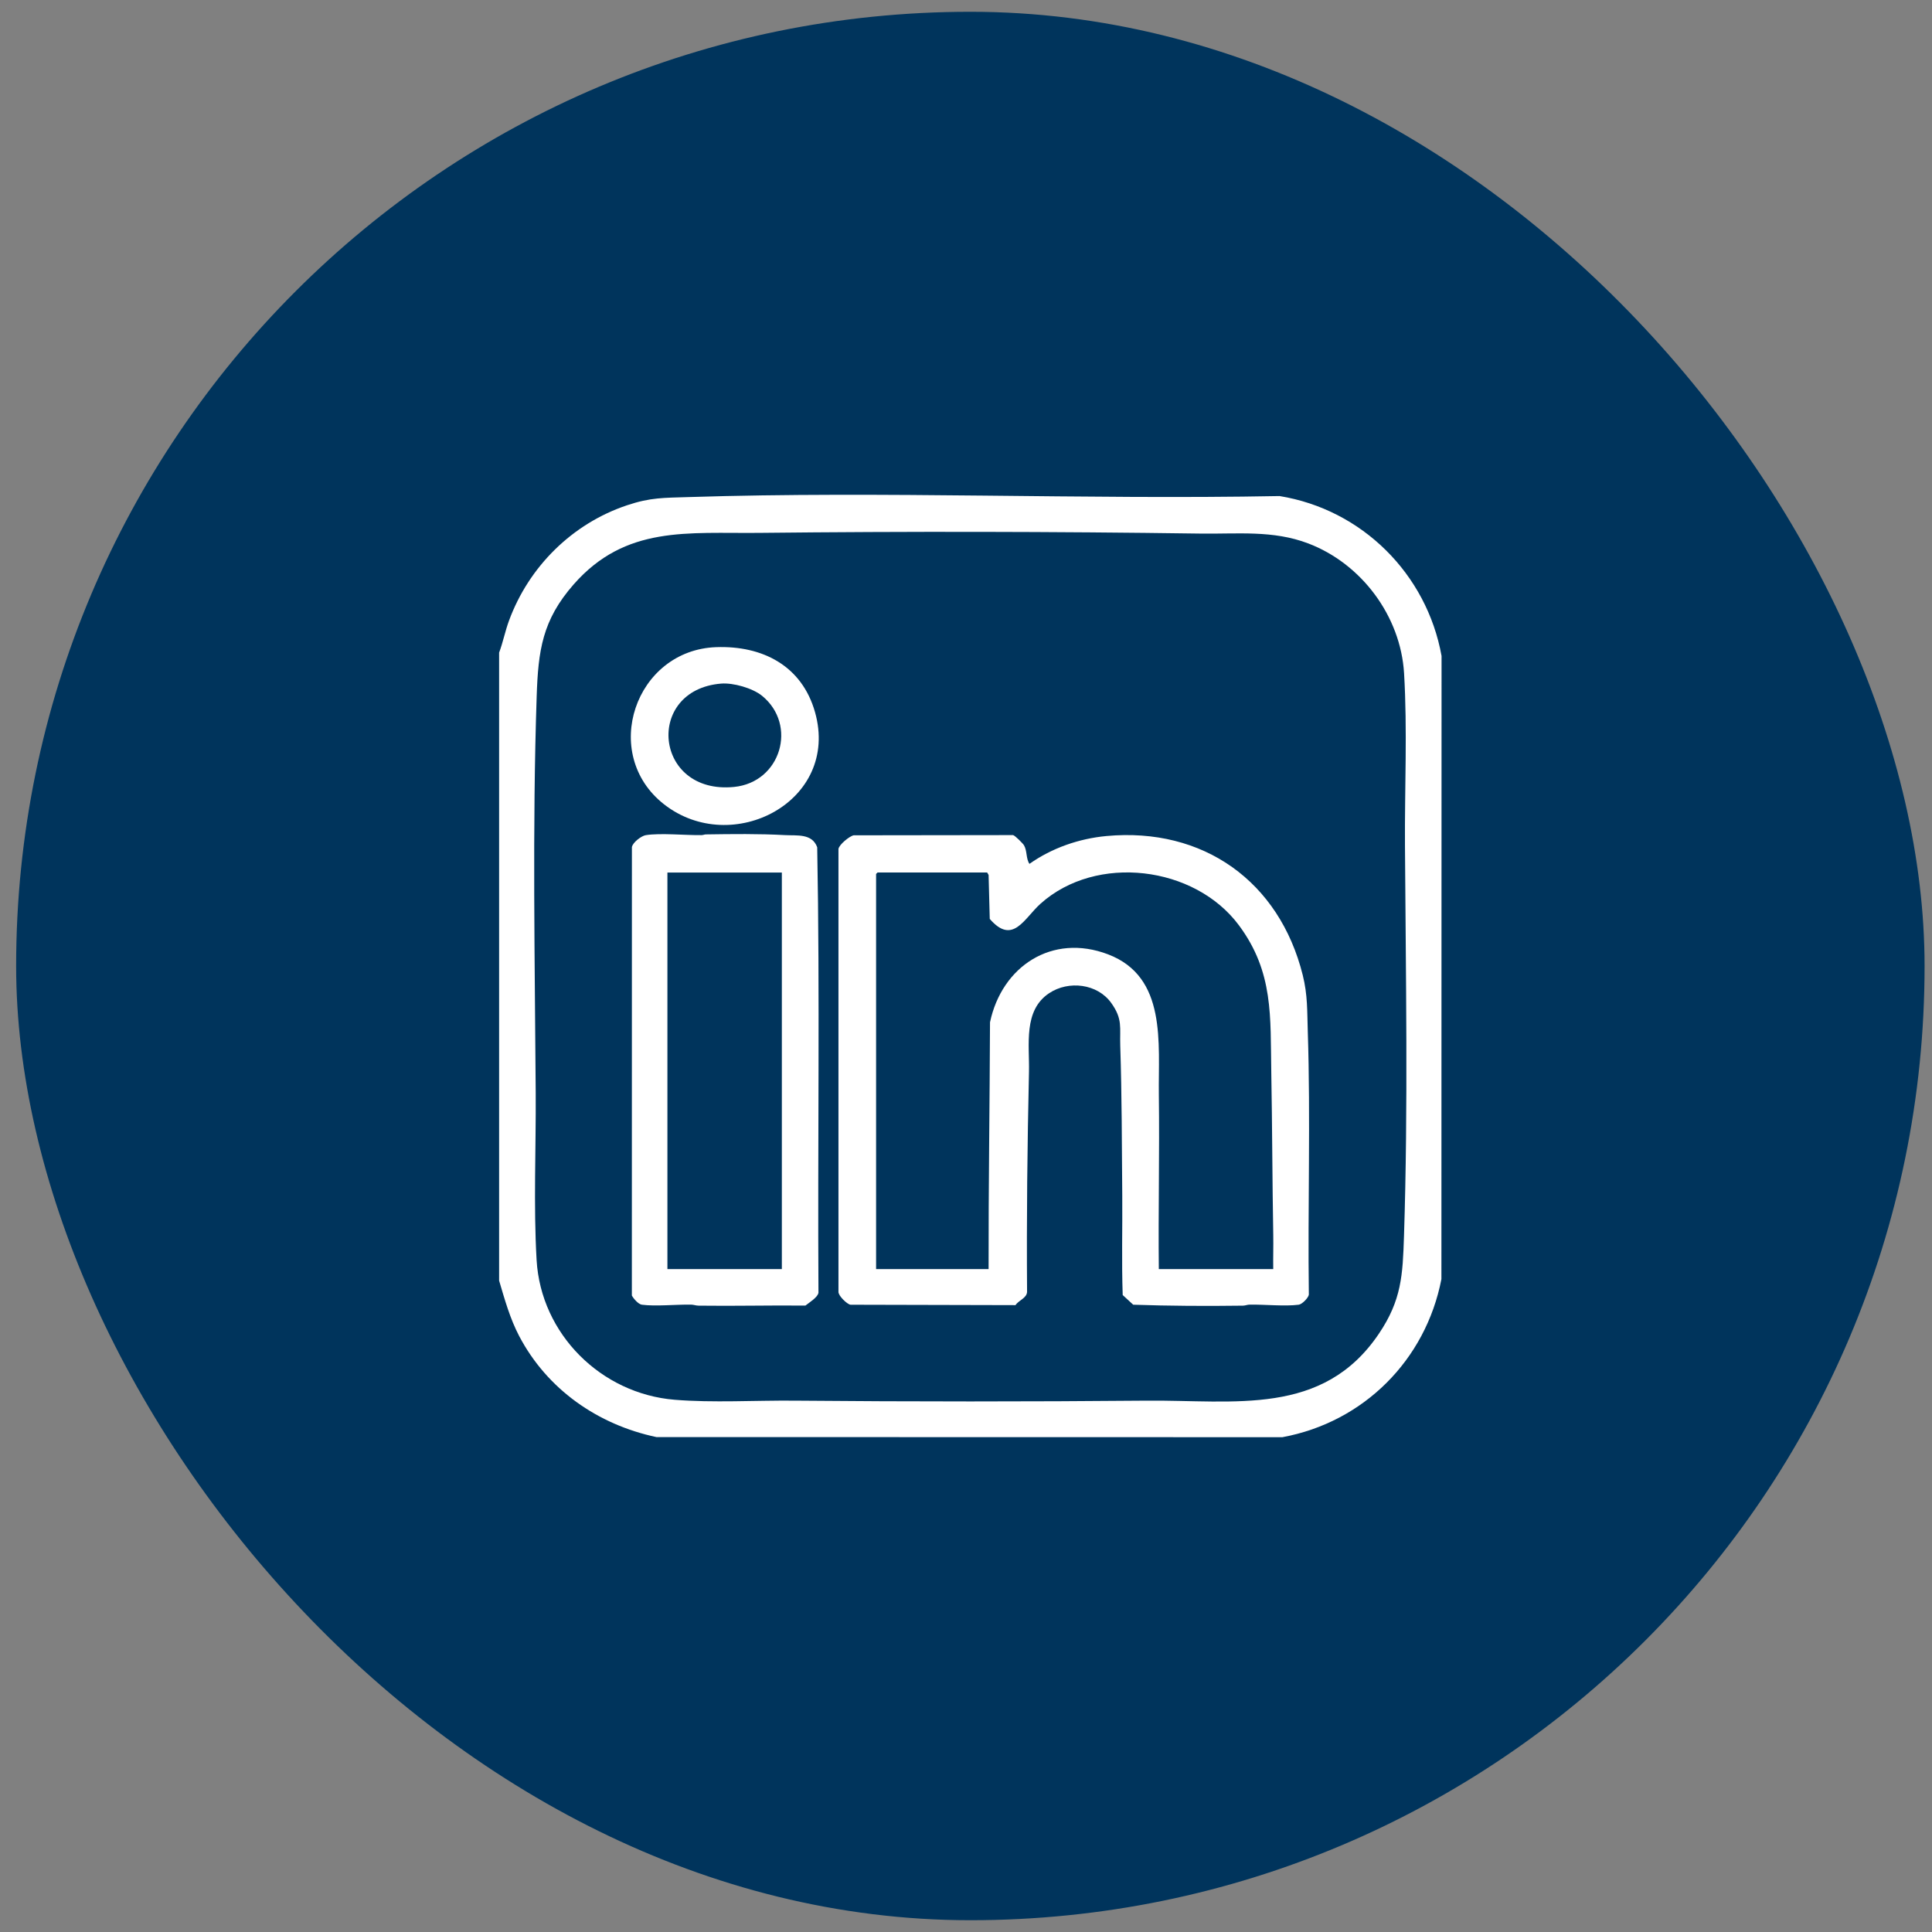
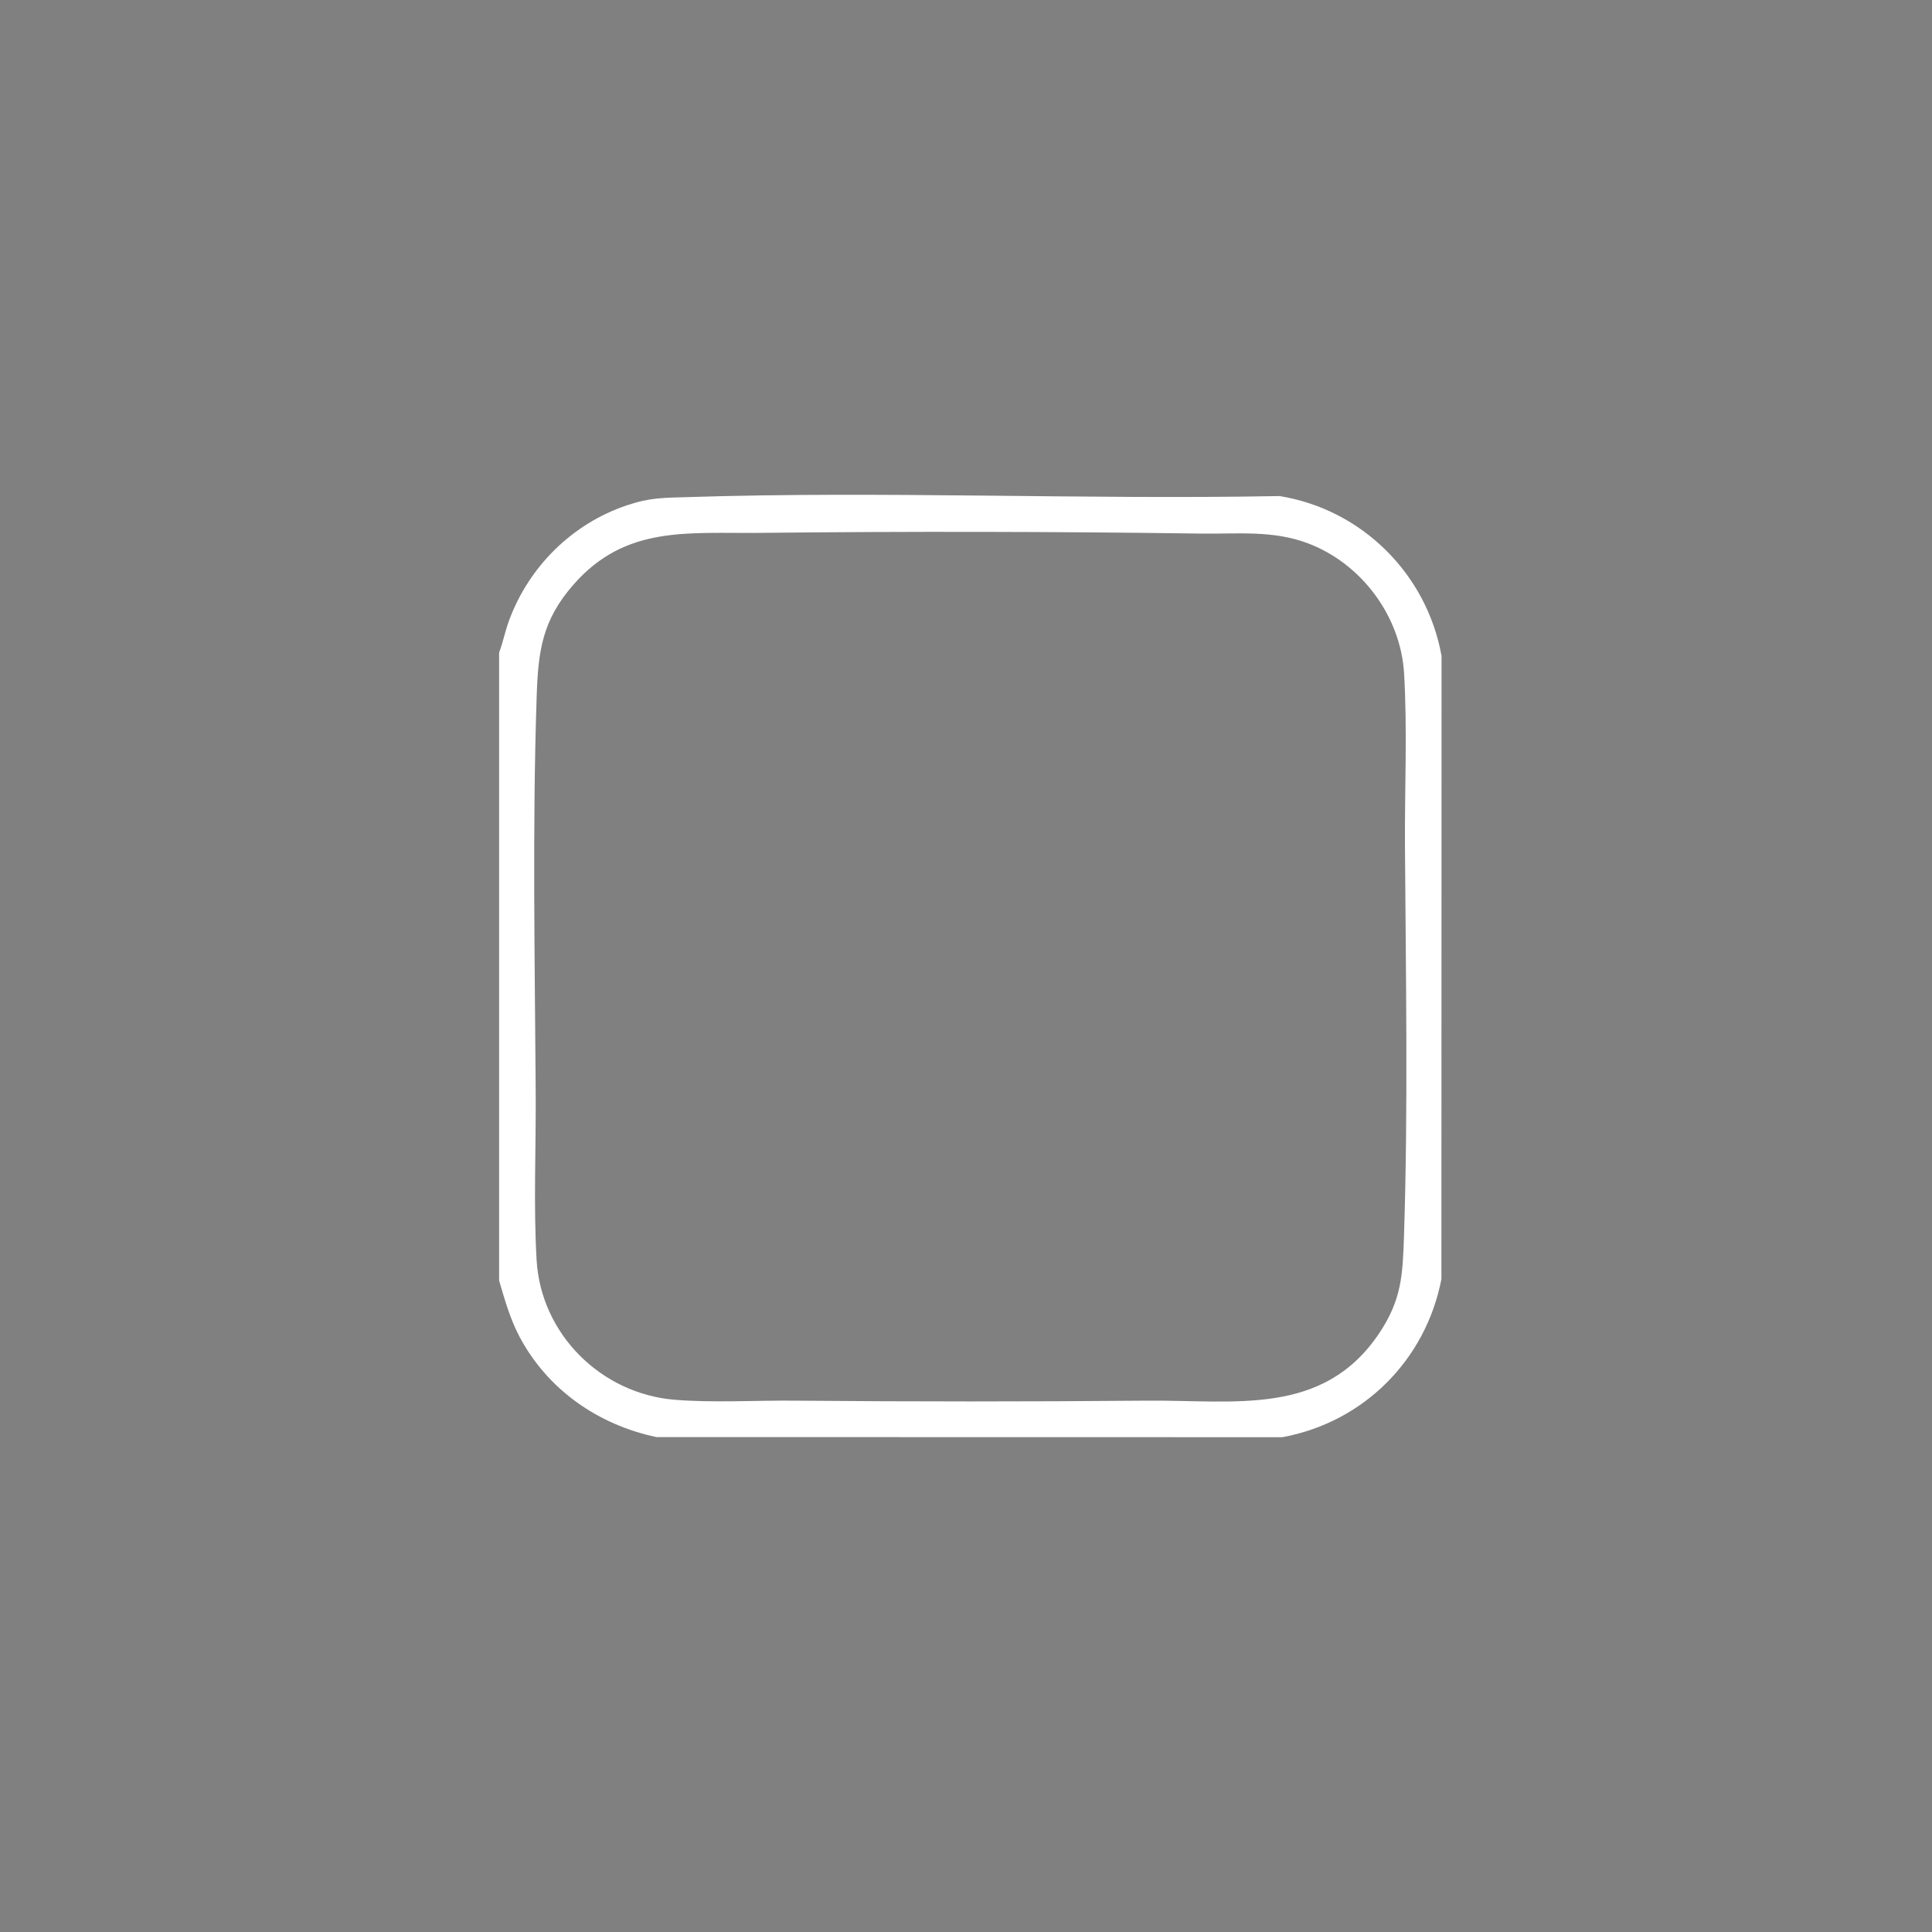
<svg xmlns="http://www.w3.org/2000/svg" width="82" height="82" viewBox="0 0 82 82" fill="none">
  <rect x="0" y="0" width="82" height="82" fill="#808080" stroke="none" />
-   <rect x="0.685" y="0.5" width="81" height="81" rx="40.5" fill="#00345C" />
  <g clip-path="url(#clip0_17272_1682)">
    <path d="M21.184 54.355V27.7C21.35 27.256 21.439 26.79 21.603 26.344C22.446 24.05 24.288 22.223 26.614 21.445C27.614 21.11 28.177 21.131 29.206 21.098C37.55 20.831 45.953 21.212 54.307 21.054C57.81 21.623 60.557 24.359 61.184 27.84L61.178 54.289C60.513 57.724 57.878 60.362 54.429 60.999L27.861 60.994C25.372 60.468 23.221 58.967 22.034 56.704C21.644 55.959 21.422 55.156 21.184 54.354L21.184 54.355ZM32.236 22.617C29.188 22.649 26.552 22.292 24.347 24.805C23.016 26.321 22.843 27.61 22.778 29.556C22.592 35.127 22.702 40.805 22.737 46.386C22.752 48.723 22.64 51.161 22.775 53.48C22.957 56.623 25.512 59.154 28.632 59.41C30.258 59.544 32.047 59.434 33.697 59.448C38.684 59.492 43.685 59.492 48.672 59.448C52.392 59.415 56.147 60.13 58.523 56.609C59.487 55.181 59.536 54.124 59.59 52.458C59.768 46.963 59.665 41.374 59.631 35.873C59.616 33.473 59.736 30.954 59.593 28.574C59.447 26.148 57.783 23.921 55.521 23.063C54.025 22.495 52.525 22.669 50.957 22.647C44.732 22.56 38.468 22.55 32.237 22.617H32.236Z" fill="white" />
-     <path d="M36.233 35.453L42.998 35.444C43.076 35.459 43.414 35.796 43.462 35.877C43.601 36.116 43.541 36.439 43.693 36.665C44.644 35.993 45.794 35.593 46.958 35.484C51.073 35.102 54.3 37.412 55.292 41.385C55.505 42.238 55.478 42.918 55.506 43.78C55.627 47.492 55.502 51.228 55.551 54.948C55.532 55.088 55.263 55.358 55.122 55.376C54.542 55.453 53.66 55.362 53.037 55.372C52.94 55.374 52.85 55.415 52.754 55.416C51.207 55.437 49.633 55.429 48.097 55.376L47.651 54.966C47.602 53.56 47.643 52.152 47.632 50.746C47.614 48.638 47.616 46.497 47.547 44.391C47.521 43.606 47.658 43.259 47.166 42.571C46.58 41.749 45.358 41.605 44.532 42.152C43.423 42.886 43.699 44.339 43.673 45.492C43.603 48.598 43.569 51.712 43.592 54.827C43.585 55.092 43.239 55.186 43.099 55.394L36.098 55.377C35.956 55.358 35.577 54.997 35.587 54.827V36.032C35.612 35.853 36.051 35.489 36.232 35.453H36.233ZM54.04 53.866C54.032 53.384 54.05 52.9 54.041 52.417C54 50.114 53.999 47.794 53.957 45.491C53.914 43.151 54.063 41.268 52.588 39.278C50.709 36.743 46.532 36.231 44.163 38.356C43.467 38.98 42.986 40.131 42.008 39.001L41.959 37.134L41.898 37.032H37.246L37.184 37.093V53.865H41.959C41.953 50.371 42.007 46.883 42.019 43.389C42.521 41.013 44.654 39.599 47.031 40.506C49.536 41.462 49.157 44.274 49.185 46.466C49.217 48.931 49.158 51.4 49.184 53.865H54.041L54.04 53.866Z" fill="white" />
-     <path d="M29.951 35.415C31.077 35.399 32.205 35.383 33.325 35.445C33.828 35.473 34.47 35.366 34.685 35.962C34.802 42.259 34.7 48.566 34.738 54.866C34.712 55.062 34.339 55.287 34.184 55.413C32.673 55.397 31.162 55.437 29.652 55.416C29.535 55.415 29.436 55.373 29.329 55.372C28.706 55.362 27.824 55.453 27.244 55.376C27.091 55.355 26.89 55.119 26.818 54.986L26.82 35.955C26.851 35.758 27.22 35.476 27.412 35.446C28.036 35.348 29.095 35.455 29.778 35.445C29.843 35.444 29.904 35.416 29.952 35.415H29.951ZM33.184 37.033H28.327V53.865H33.184V37.033Z" fill="white" />
-     <path d="M30.4 27.467C32.365 27.398 34.036 28.258 34.592 30.226C35.662 34.018 31.068 36.392 28.185 34.138C25.456 32.003 26.953 27.587 30.4 27.467ZM30.604 29.014C27.352 29.283 27.753 33.74 31.159 33.4C33.145 33.201 33.857 30.768 32.346 29.534C31.944 29.205 31.117 28.971 30.604 29.014Z" fill="white" />
  </g>
  <defs>
    <clipPath id="clip0_17272_1682">
      <rect width="40" height="40" fill="white" transform="translate(21.185 21)" />
    </clipPath>
  </defs>
</svg>